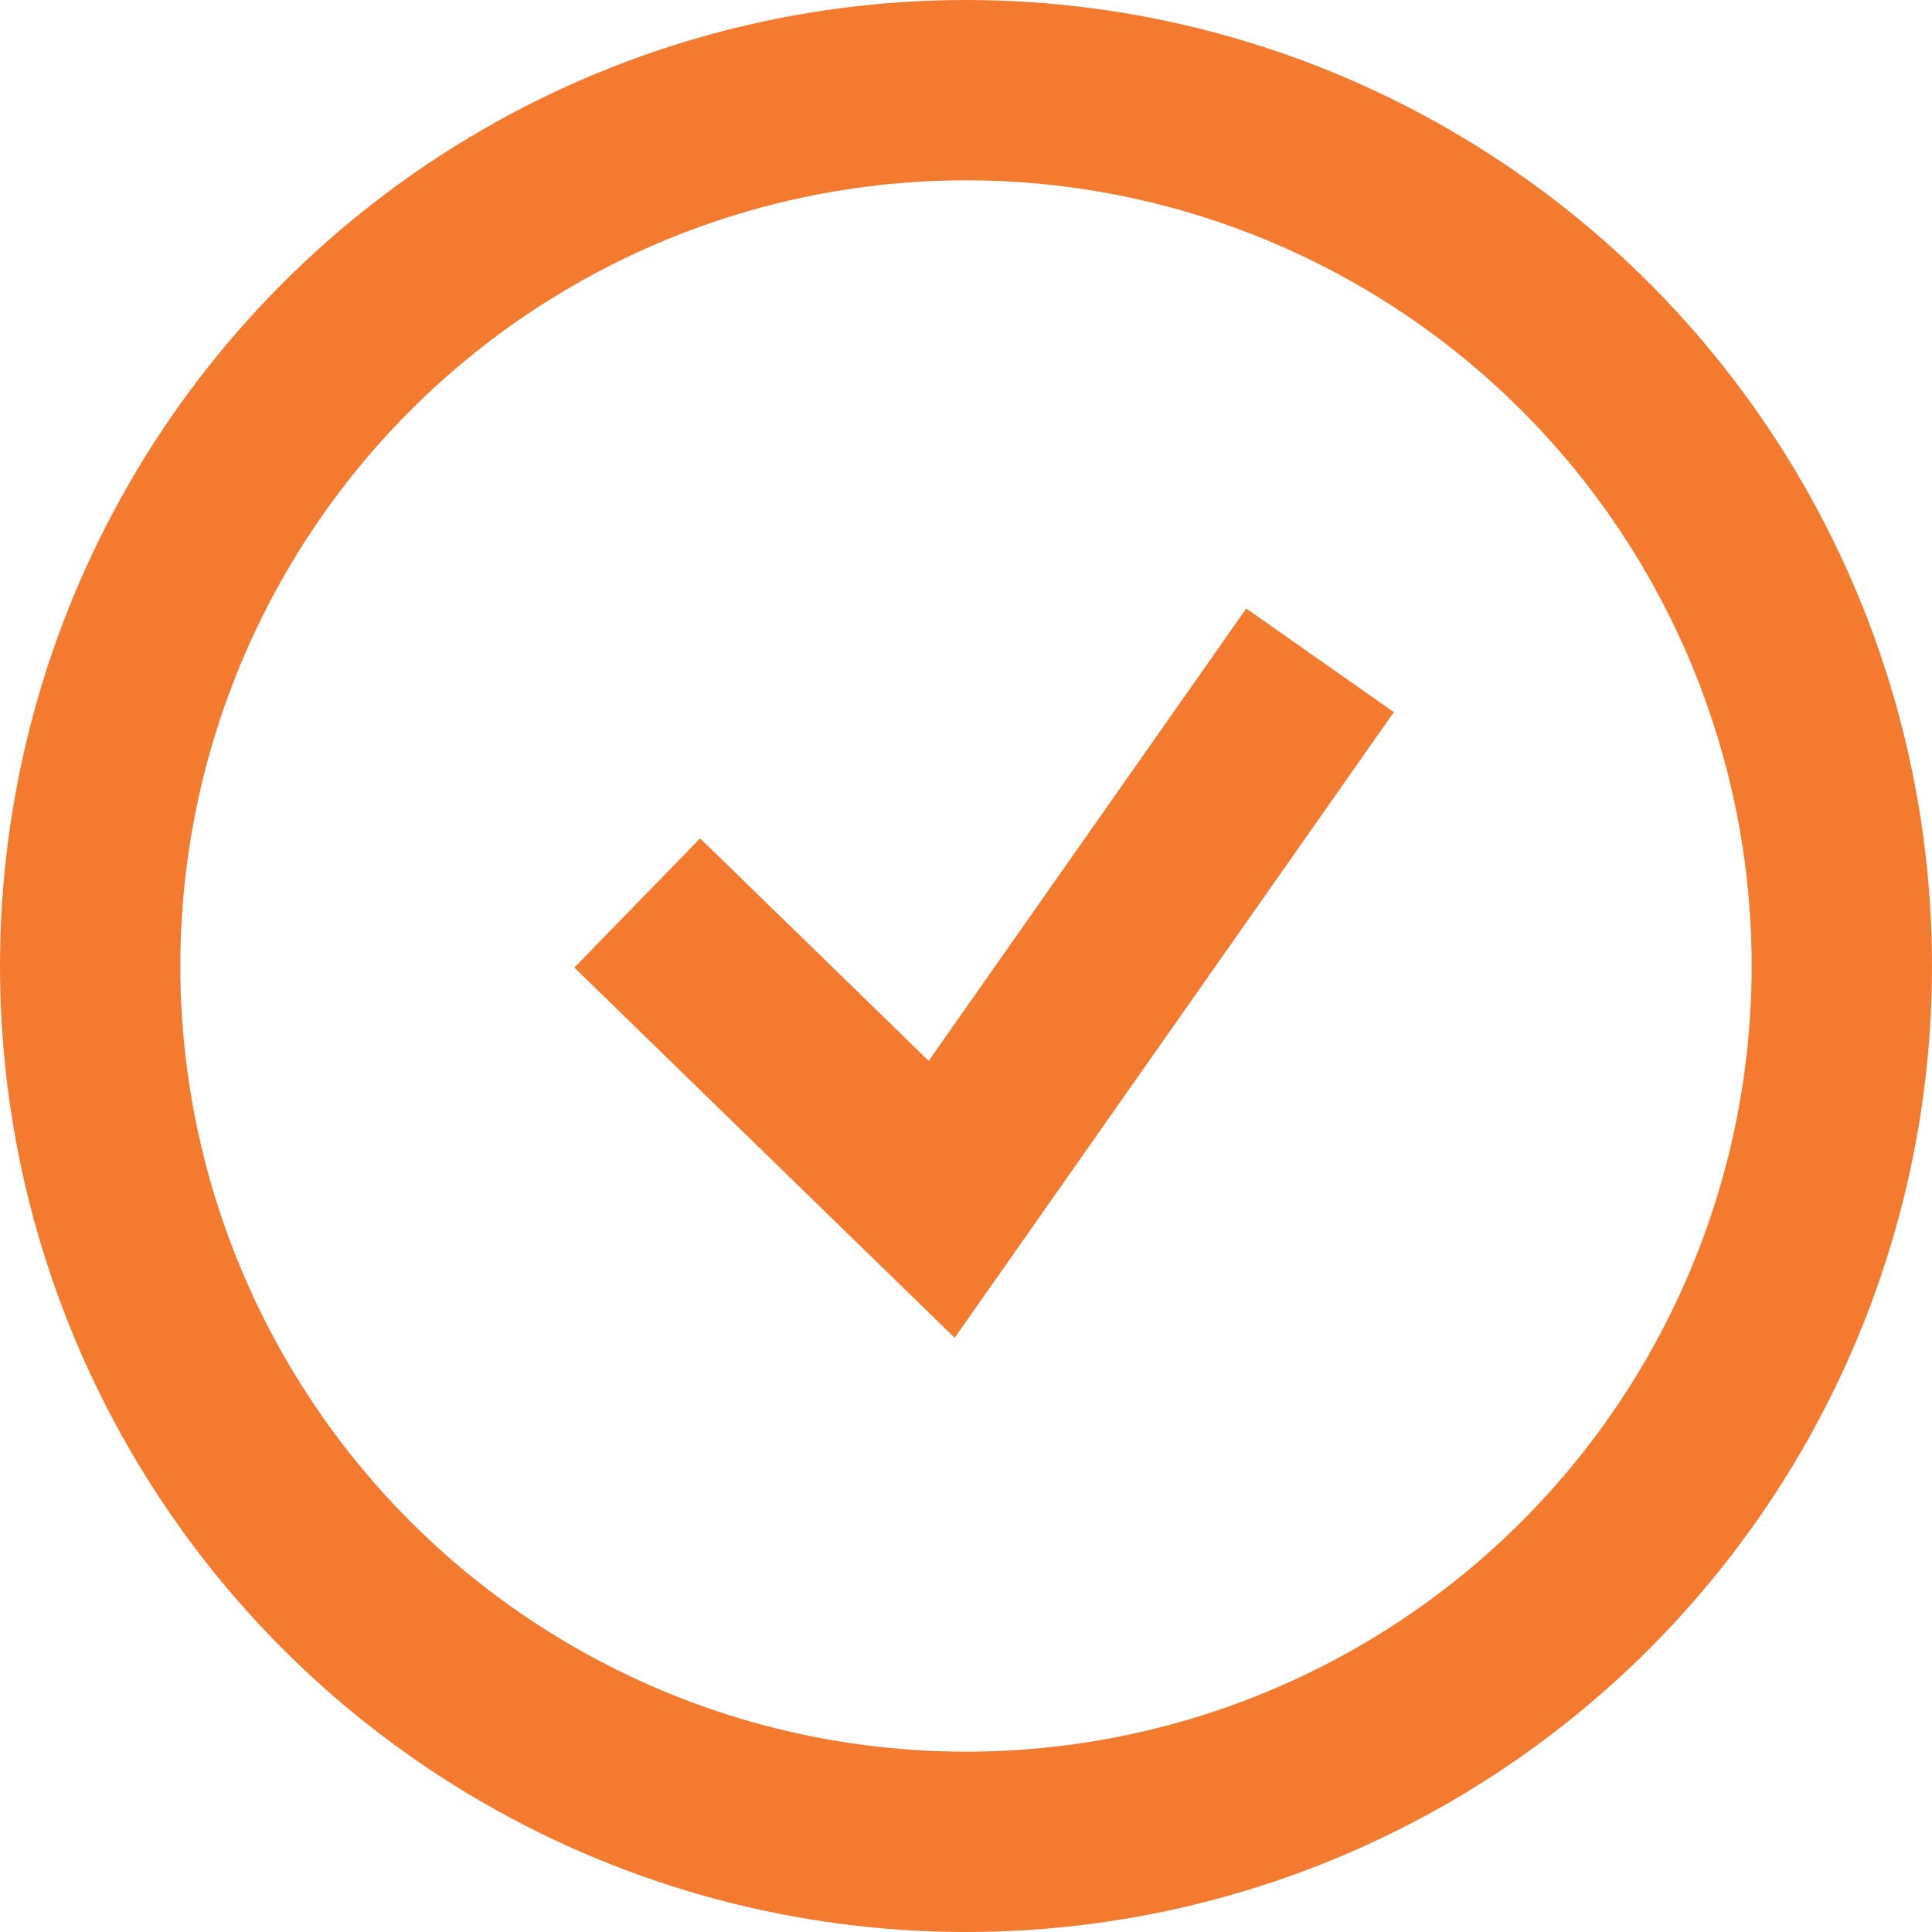
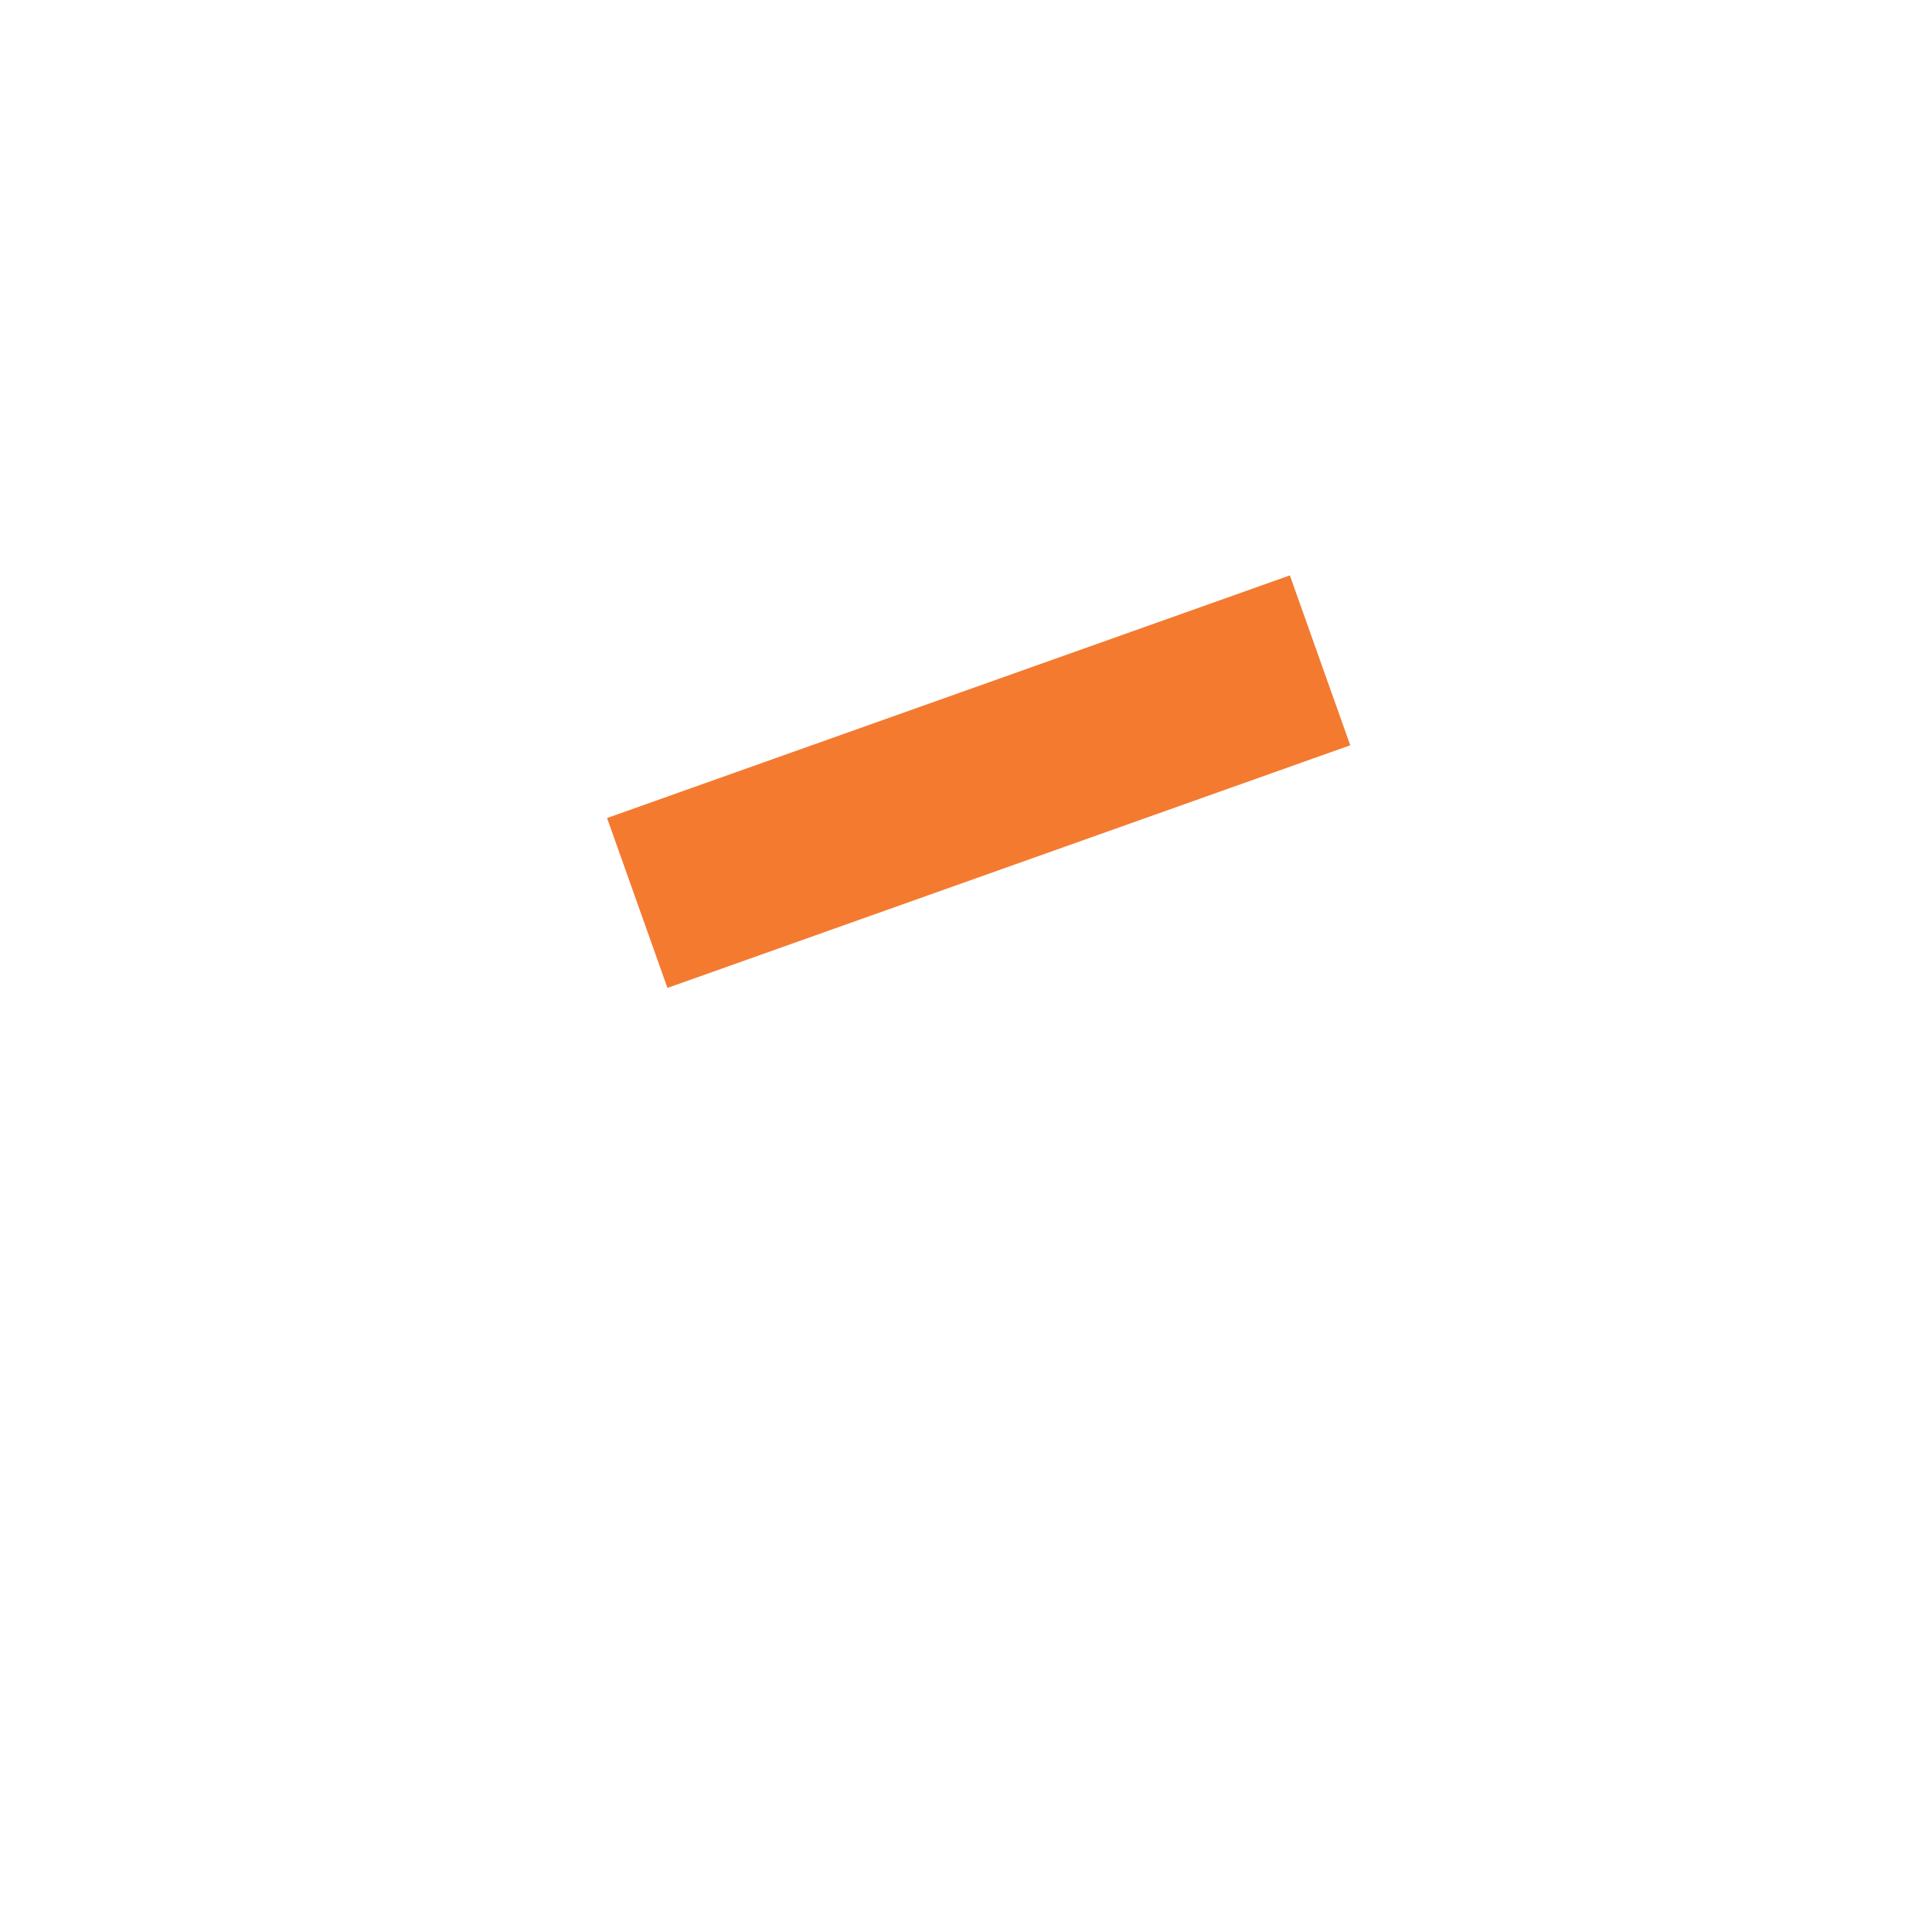
<svg xmlns="http://www.w3.org/2000/svg" width="150" height="150" viewBox="0 0 150 150" fill="none">
-   <circle cx="75" cy="75" r="68" stroke="#F47A30" stroke-width="14" />
-   <path d="M49.476 70.107L73.112 93.117L102.489 51.268" stroke="#F47A30" stroke-width="14" />
+   <path d="M49.476 70.107L102.489 51.268" stroke="#F47A30" stroke-width="14" />
</svg>